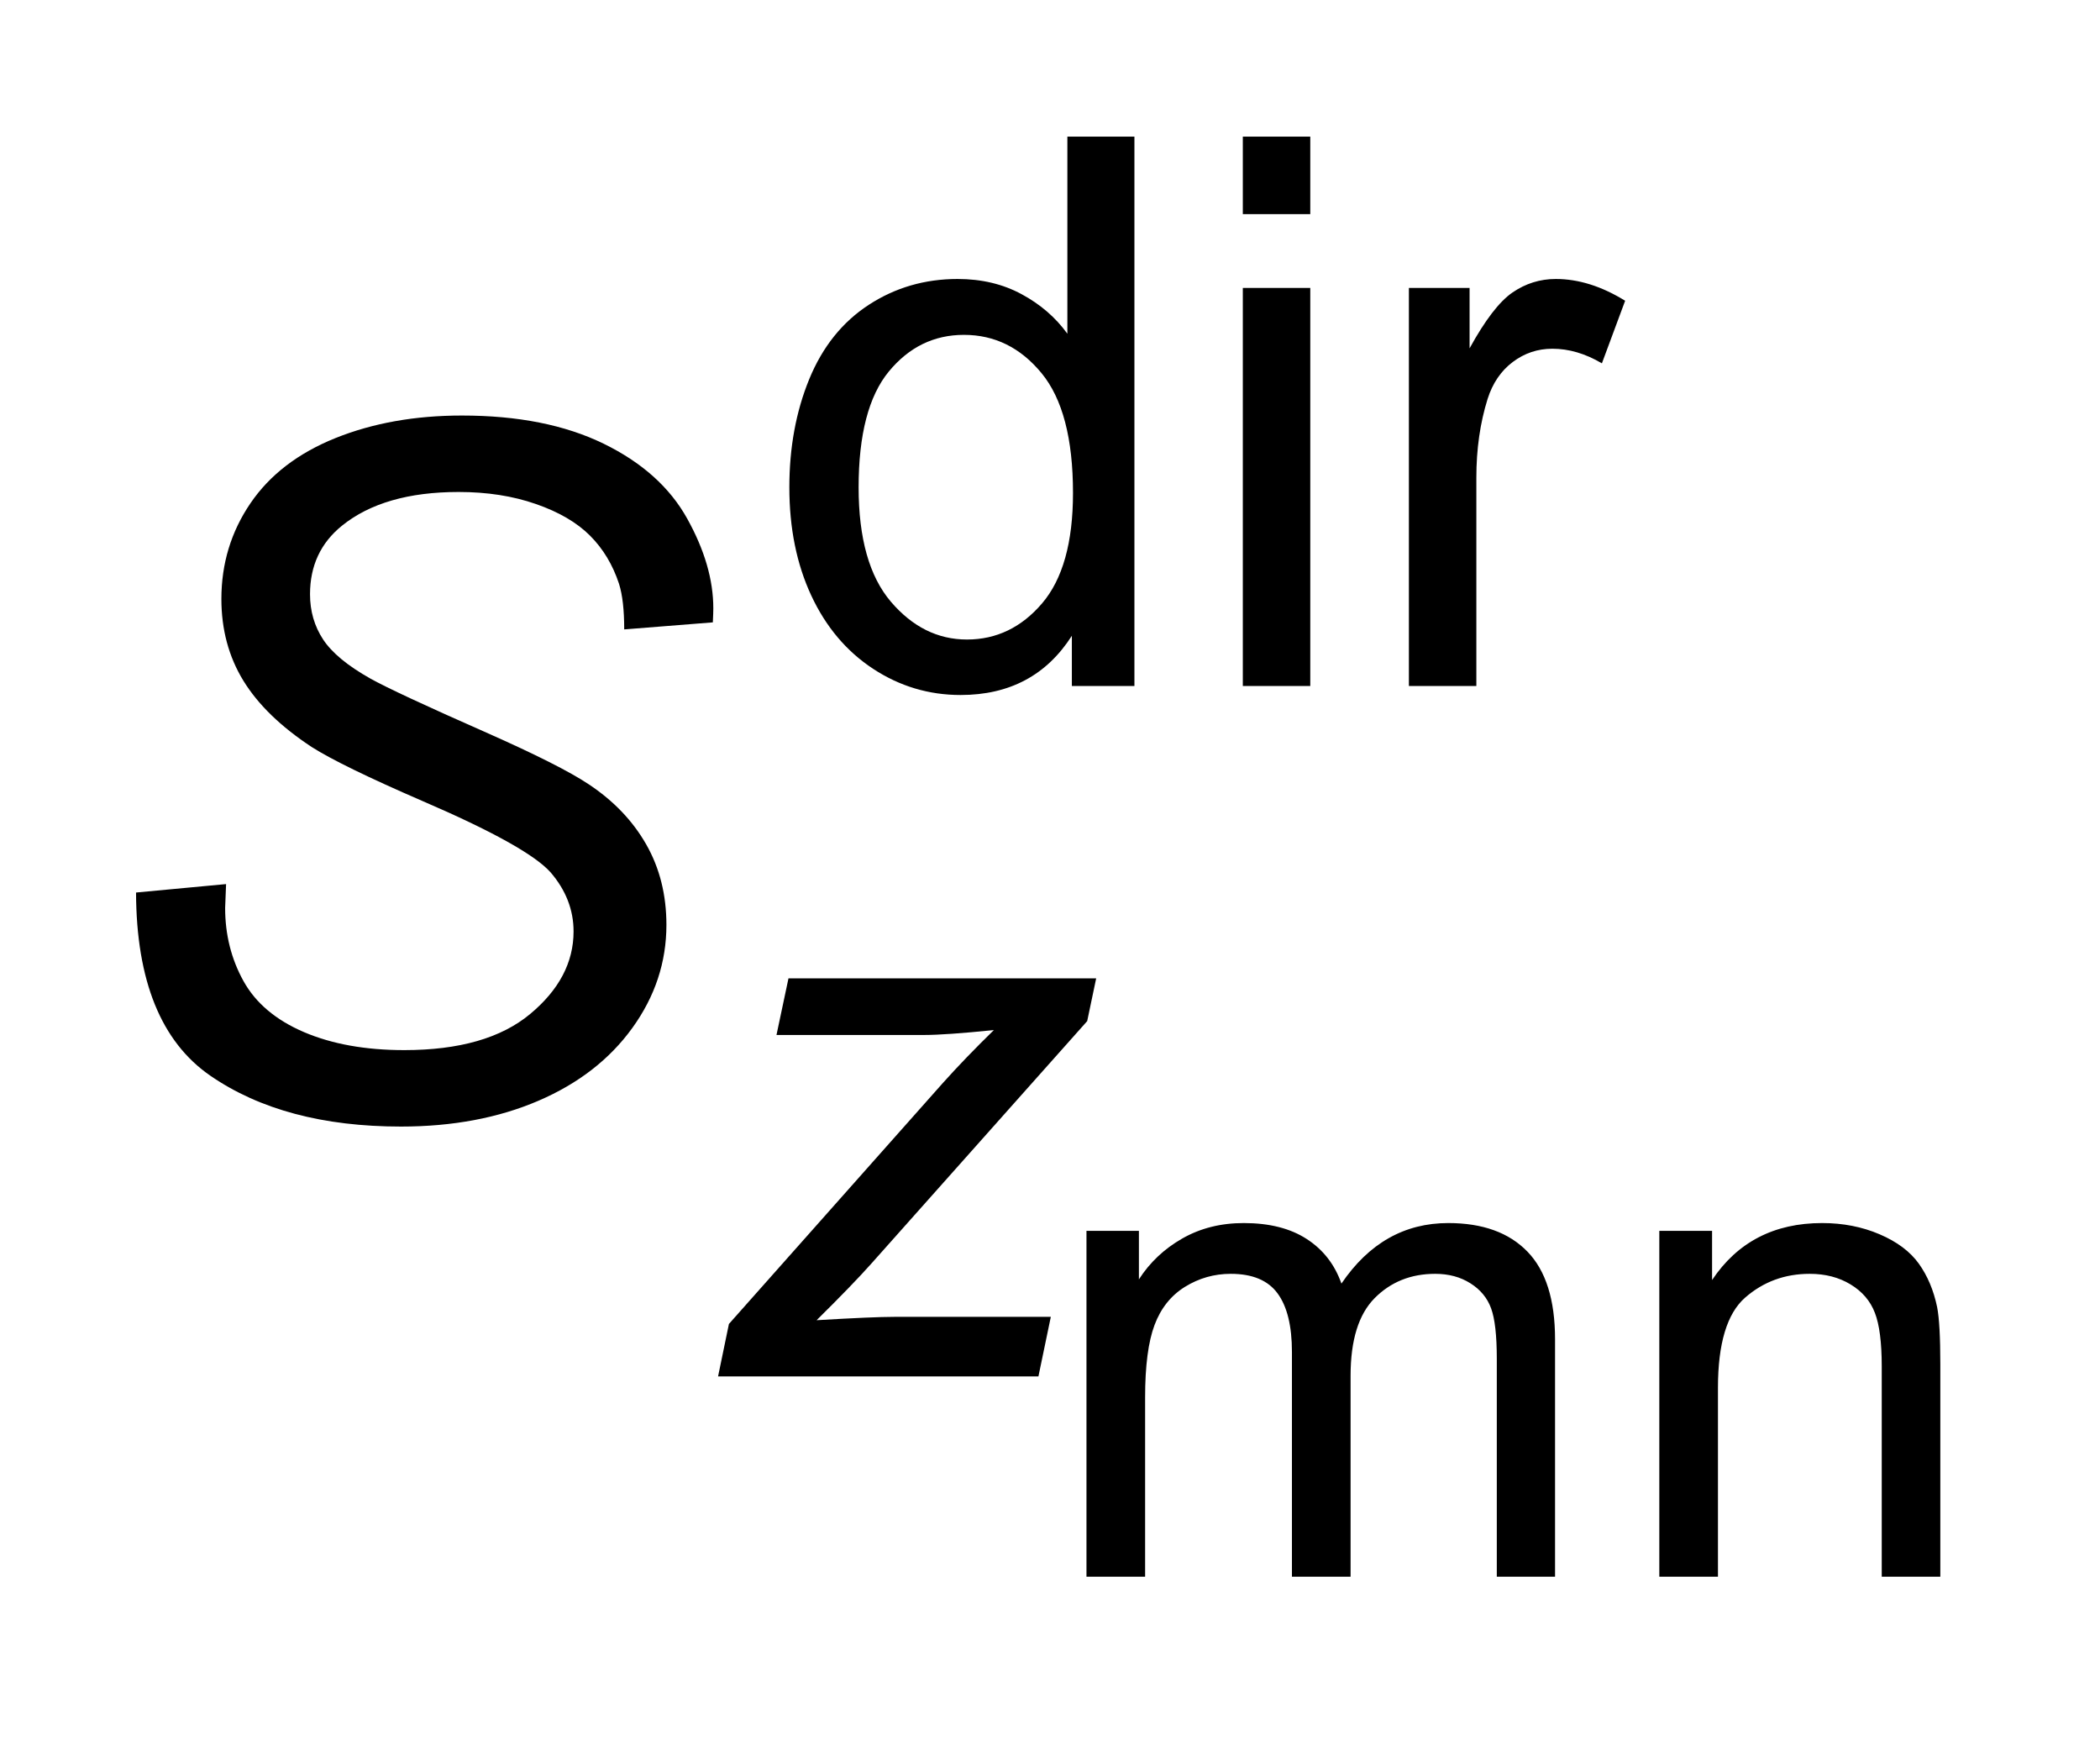
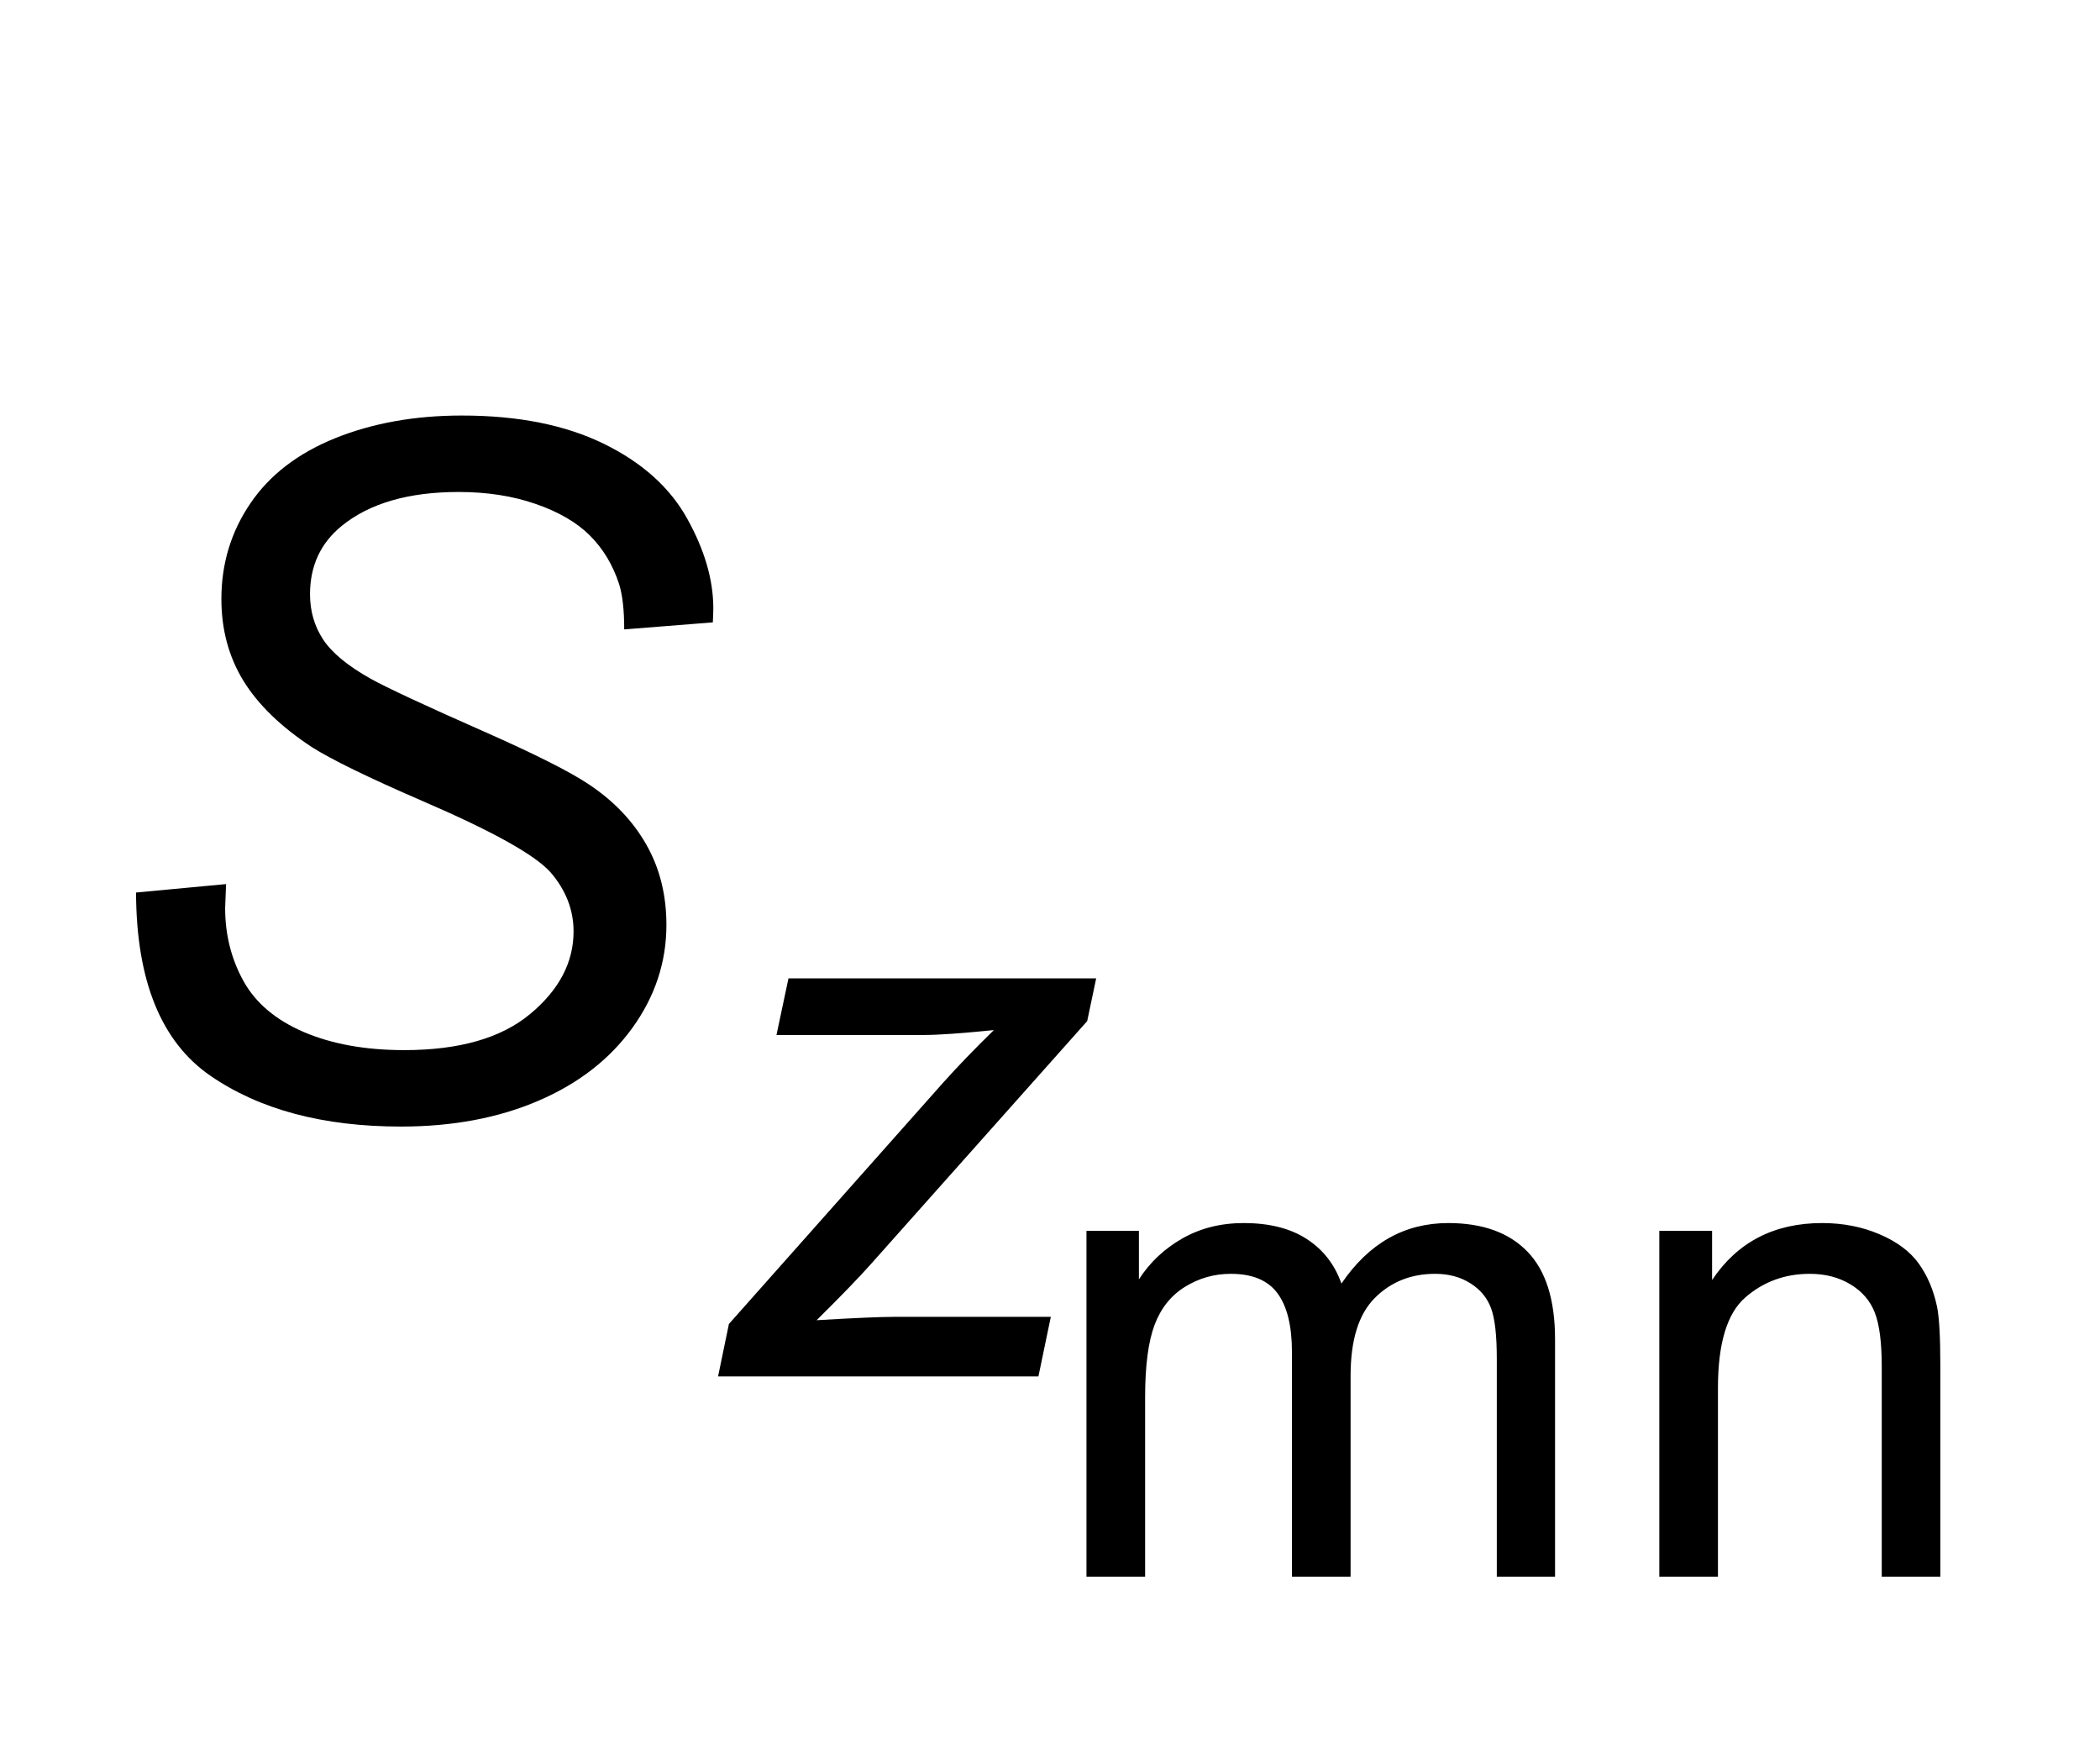
<svg xmlns="http://www.w3.org/2000/svg" stroke-dasharray="none" shape-rendering="auto" font-family="'Dialog'" text-rendering="auto" width="24" fill-opacity="1" color-interpolation="auto" color-rendering="auto" preserveAspectRatio="xMidYMid meet" font-size="12px" viewBox="0 0 24 20" fill="black" stroke="black" image-rendering="auto" stroke-miterlimit="10" stroke-linecap="square" stroke-linejoin="miter" font-style="normal" stroke-width="1" height="20" stroke-dashoffset="0" font-weight="normal" stroke-opacity="1">
  <defs id="genericDefs" />
  <g>
    <defs id="defs1">
      <clipPath clipPathUnits="userSpaceOnUse" id="clipPath1">
        <path d="M1.058 1.867 L16.275 1.867 L16.275 14.385 L1.058 14.385 L1.058 1.867 Z" />
      </clipPath>
      <clipPath clipPathUnits="userSpaceOnUse" id="clipPath2">
-         <path d="M33.801 59.824 L33.801 461.051 L519.964 461.051 L519.964 59.824 Z" />
+         <path d="M33.801 59.824 L33.801 461.051 L519.964 461.051 L519.964 59.824 " />
      </clipPath>
    </defs>
    <g transform="scale(1.576,1.576) translate(-1.058,-1.867) matrix(0.031,0,0,0.031,0,0)">
      <path d="M288.281 429 L288.281 348.109 L300.547 348.109 L300.547 359.453 Q304.359 353.516 310.672 349.906 Q317 346.281 325.078 346.281 Q334.062 346.281 339.812 350.016 Q345.562 353.734 347.922 360.438 Q357.531 346.281 372.906 346.281 Q384.953 346.281 391.422 352.953 Q397.891 359.609 397.891 373.469 L397.891 429 L384.266 429 L384.266 378.047 Q384.266 369.812 382.922 366.203 Q381.594 362.578 378.094 360.375 Q374.594 358.156 369.859 358.156 Q361.328 358.156 355.688 363.844 Q350.062 369.516 350.062 382 L350.062 429 L336.344 429 L336.344 376.438 Q336.344 367.297 332.984 362.734 Q329.641 358.156 322.031 358.156 Q316.234 358.156 311.312 361.203 Q306.406 364.25 304.203 370.125 Q302 375.984 302 387.031 L302 429 L288.281 429 ZM422.281 429 L422.281 348.109 L434.625 348.109 L434.625 359.609 Q443.531 346.281 460.375 346.281 Q467.688 346.281 473.812 348.906 Q479.953 351.531 483 355.797 Q486.047 360.062 487.266 365.922 Q488.016 369.734 488.016 379.266 L488.016 429 L474.312 429 L474.312 379.797 Q474.312 371.406 472.703 367.266 Q471.109 363.109 467.031 360.641 Q462.953 358.156 457.469 358.156 Q448.719 358.156 442.359 363.719 Q436 369.281 436 384.812 L436 429 L422.281 429 Z" stroke="none" clip-path="url(#clipPath2)" />
    </g>
    <g transform="matrix(0.049,0,0,0.049,-1.667,-2.941)">
-       <path d="M284.016 220 L284.016 208.281 Q275.188 222.094 258.062 222.094 Q246.969 222.094 237.656 215.984 Q228.344 209.859 223.234 198.891 Q218.125 187.922 218.125 173.672 Q218.125 159.781 222.75 148.469 Q227.391 137.141 236.641 131.109 Q245.906 125.078 257.359 125.078 Q265.75 125.078 272.297 128.625 Q278.859 132.156 282.969 137.844 L282.969 91.875 L298.609 91.875 L298.609 220 L284.016 220 ZM234.281 173.672 Q234.281 191.5 241.797 200.328 Q249.328 209.156 259.547 209.156 Q269.859 209.156 277.062 200.734 Q284.281 192.297 284.281 174.984 Q284.281 155.938 276.938 147.031 Q269.594 138.109 258.844 138.109 Q248.359 138.109 241.312 146.672 Q234.281 155.234 234.281 173.672 ZM323.891 109.953 L323.891 91.875 L339.625 91.875 L339.625 109.953 L323.891 109.953 ZM323.891 220 L323.891 127.172 L339.625 127.172 L339.625 220 L323.891 220 ZM362.625 220 L362.625 127.172 L376.781 127.172 L376.781 141.25 Q382.203 131.375 386.781 128.234 Q391.375 125.078 396.891 125.078 Q404.844 125.078 413.062 130.156 L407.641 144.75 Q401.875 141.344 396.094 141.344 Q390.938 141.344 386.828 144.453 Q382.734 147.547 380.984 153.047 Q378.359 161.438 378.359 171.406 L378.359 220 L362.625 220 Z" stroke="none" clip-path="url(#clipPath2)" />
-     </g>
+       </g>
    <g transform="matrix(0.049,0,0,0.049,-1.667,-2.941)">
      <path d="M201.5 381 L204.031 368.766 L253.938 312.562 Q259.266 306.625 265.828 300.234 Q254.547 301.375 249.656 301.375 L215.125 301.375 L217.922 288.172 L289.688 288.172 L287.594 298.141 L237.25 354.688 Q232.969 359.5 224.484 367.891 Q237.688 367.109 242.578 367.109 L279.109 367.109 L276.219 381 L201.5 381 Z" stroke="none" clip-path="url(#clipPath2)" />
    </g>
    <g transform="matrix(0.049,0,0,0.049,-1.667,-2.941)">
      <path d="M65.75 268.156 L86.75 266.188 L86.531 271.766 Q86.531 281.062 90.797 288.781 Q95.062 296.484 104.906 300.703 Q114.75 304.906 128.312 304.906 Q147.562 304.906 157.672 296.484 Q167.797 288.062 167.797 277.234 Q167.797 269.688 162.438 263.453 Q156.969 257.328 132.578 246.828 Q113.656 238.625 106.766 234.25 Q95.938 227.141 90.797 218.781 Q85.656 210.406 85.656 199.688 Q85.656 187.328 92.438 177.375 Q99.219 167.422 112.281 162.172 Q125.359 156.922 141.766 156.922 Q161.344 156.922 174.797 163.484 Q188.25 170.047 194.312 180.984 Q200.391 191.922 200.391 201.875 Q200.391 202.859 200.281 205.156 L179.609 206.797 Q179.609 200.016 178.406 196.188 Q176.219 189.516 171.625 184.922 Q167.031 180.328 158.984 177.547 Q150.953 174.75 141 174.75 Q123.5 174.75 113.766 182.625 Q106.328 188.641 106.328 198.594 Q106.328 204.5 109.391 209.156 Q112.453 213.797 120.438 218.281 Q126.125 221.453 147.453 230.859 Q164.734 238.516 171.297 242.891 Q180.047 248.688 184.75 256.953 Q189.453 265.203 189.453 275.703 Q189.453 288.719 181.516 299.719 Q173.594 310.703 159.594 316.719 Q145.594 322.734 127.547 322.734 Q100.312 322.734 83.078 310.875 Q65.859 299 65.75 268.156 Z" stroke="none" clip-path="url(#clipPath2)" />
    </g>
  </g>
</svg>